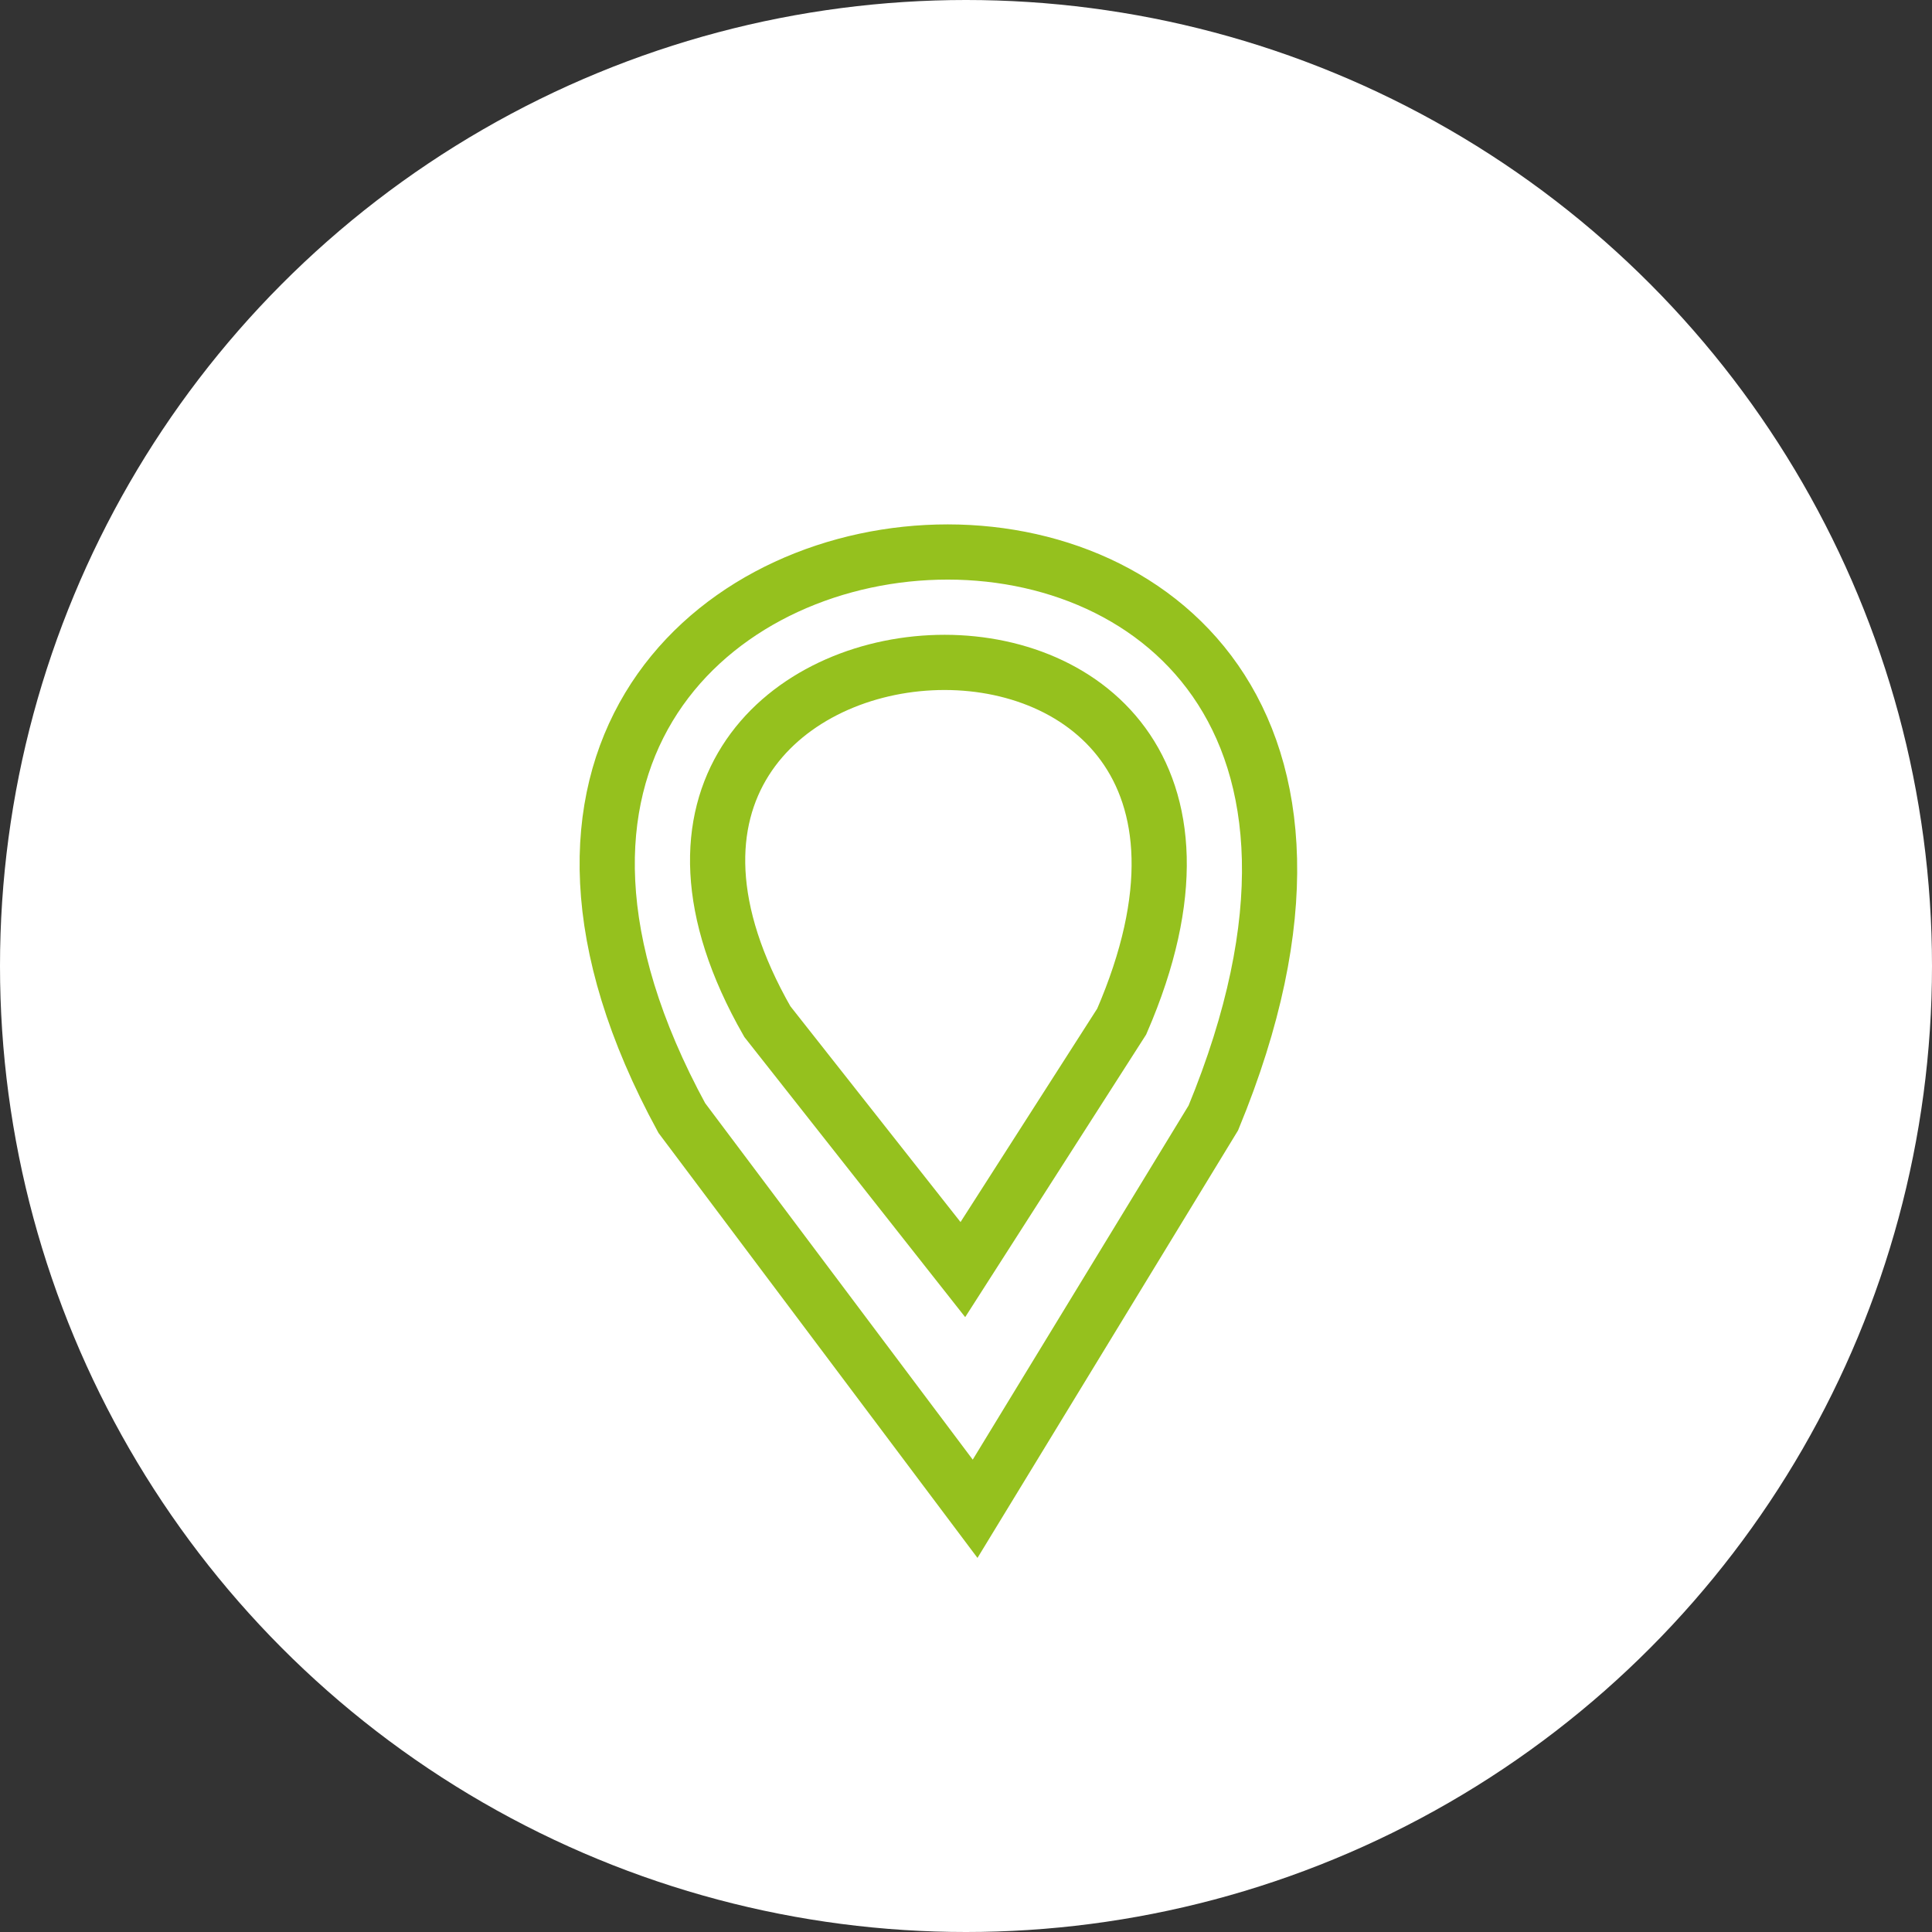
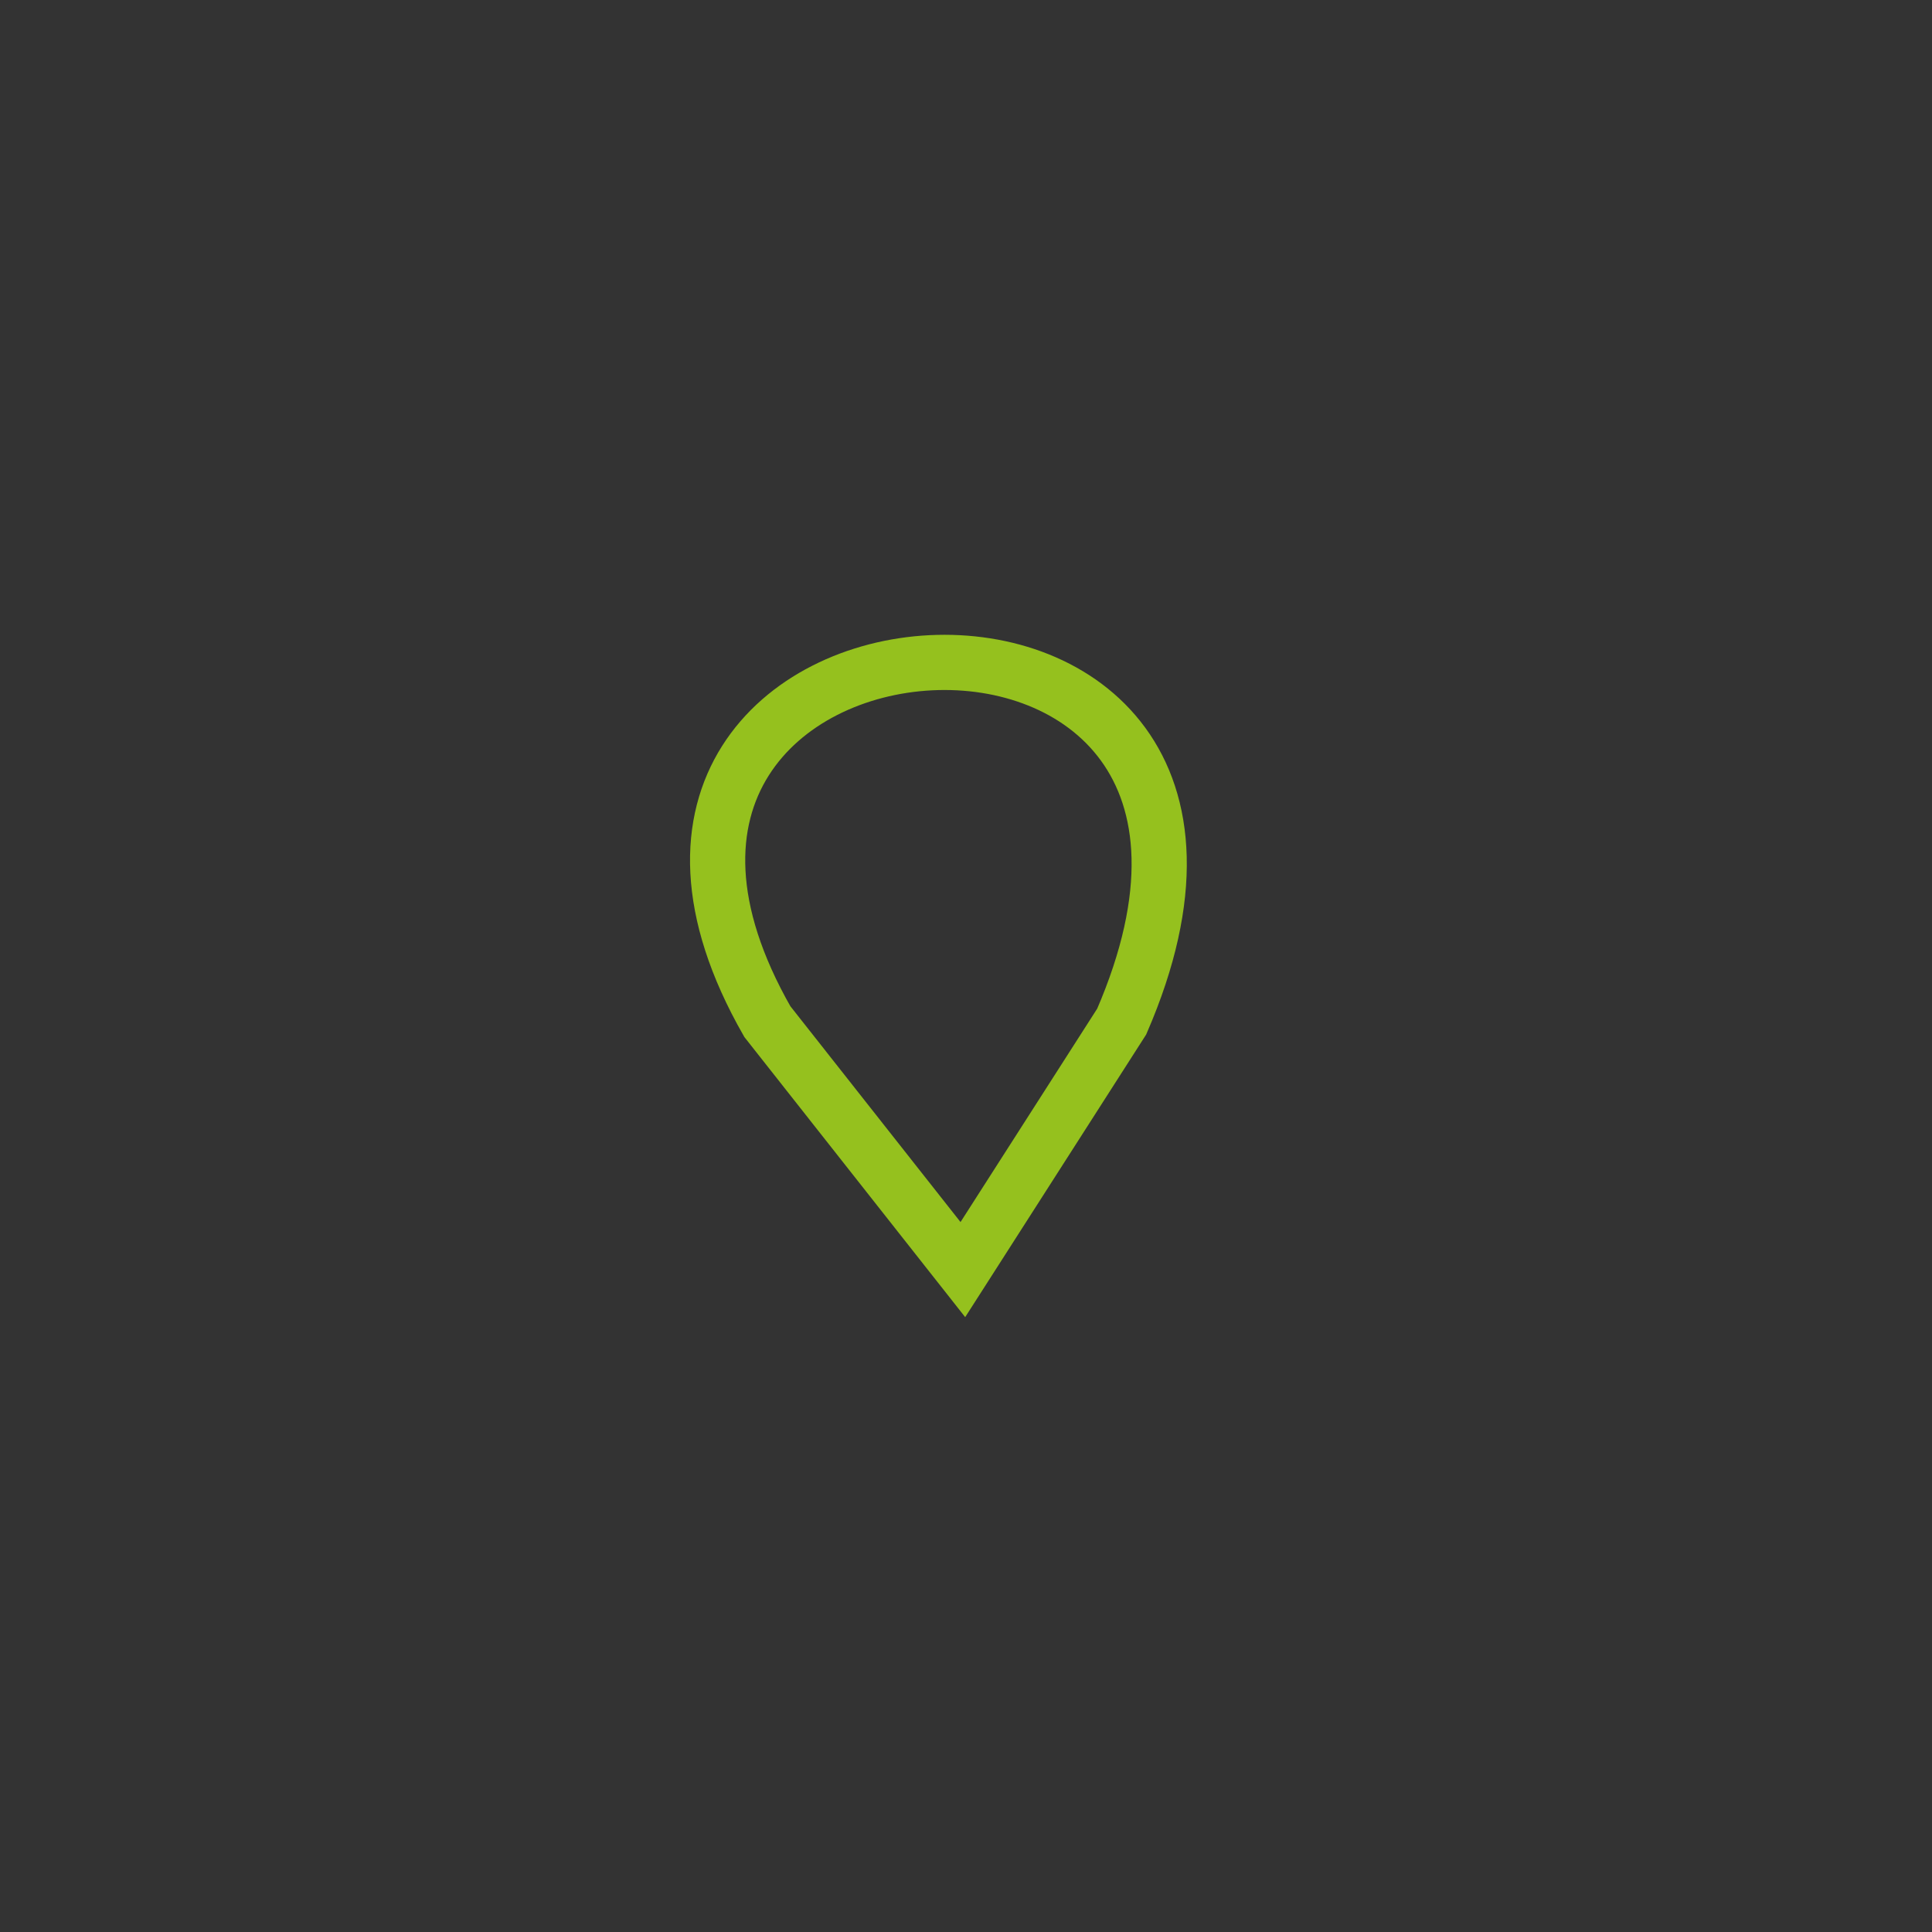
<svg xmlns="http://www.w3.org/2000/svg" width="35" height="35" viewBox="0 0 35 35" fill="none">
  <rect x="0" y="0" width="35" height="35" fill="#333333" stroke="none" />
-   <circle cx="17.5" cy="17.5" r="17.5" fill="white" />
-   <path d="M21.981 20.252L17.665 27.333L12.351 20.253C5.379 7.439 27.959 5.752 21.981 20.252Z" stroke="#95C11E" />
  <path d="M20.321 18.506L17.443 23L13.901 18.507C9.253 10.375 24.306 9.304 20.321 18.506Z" stroke="#95C11E" />
</svg>